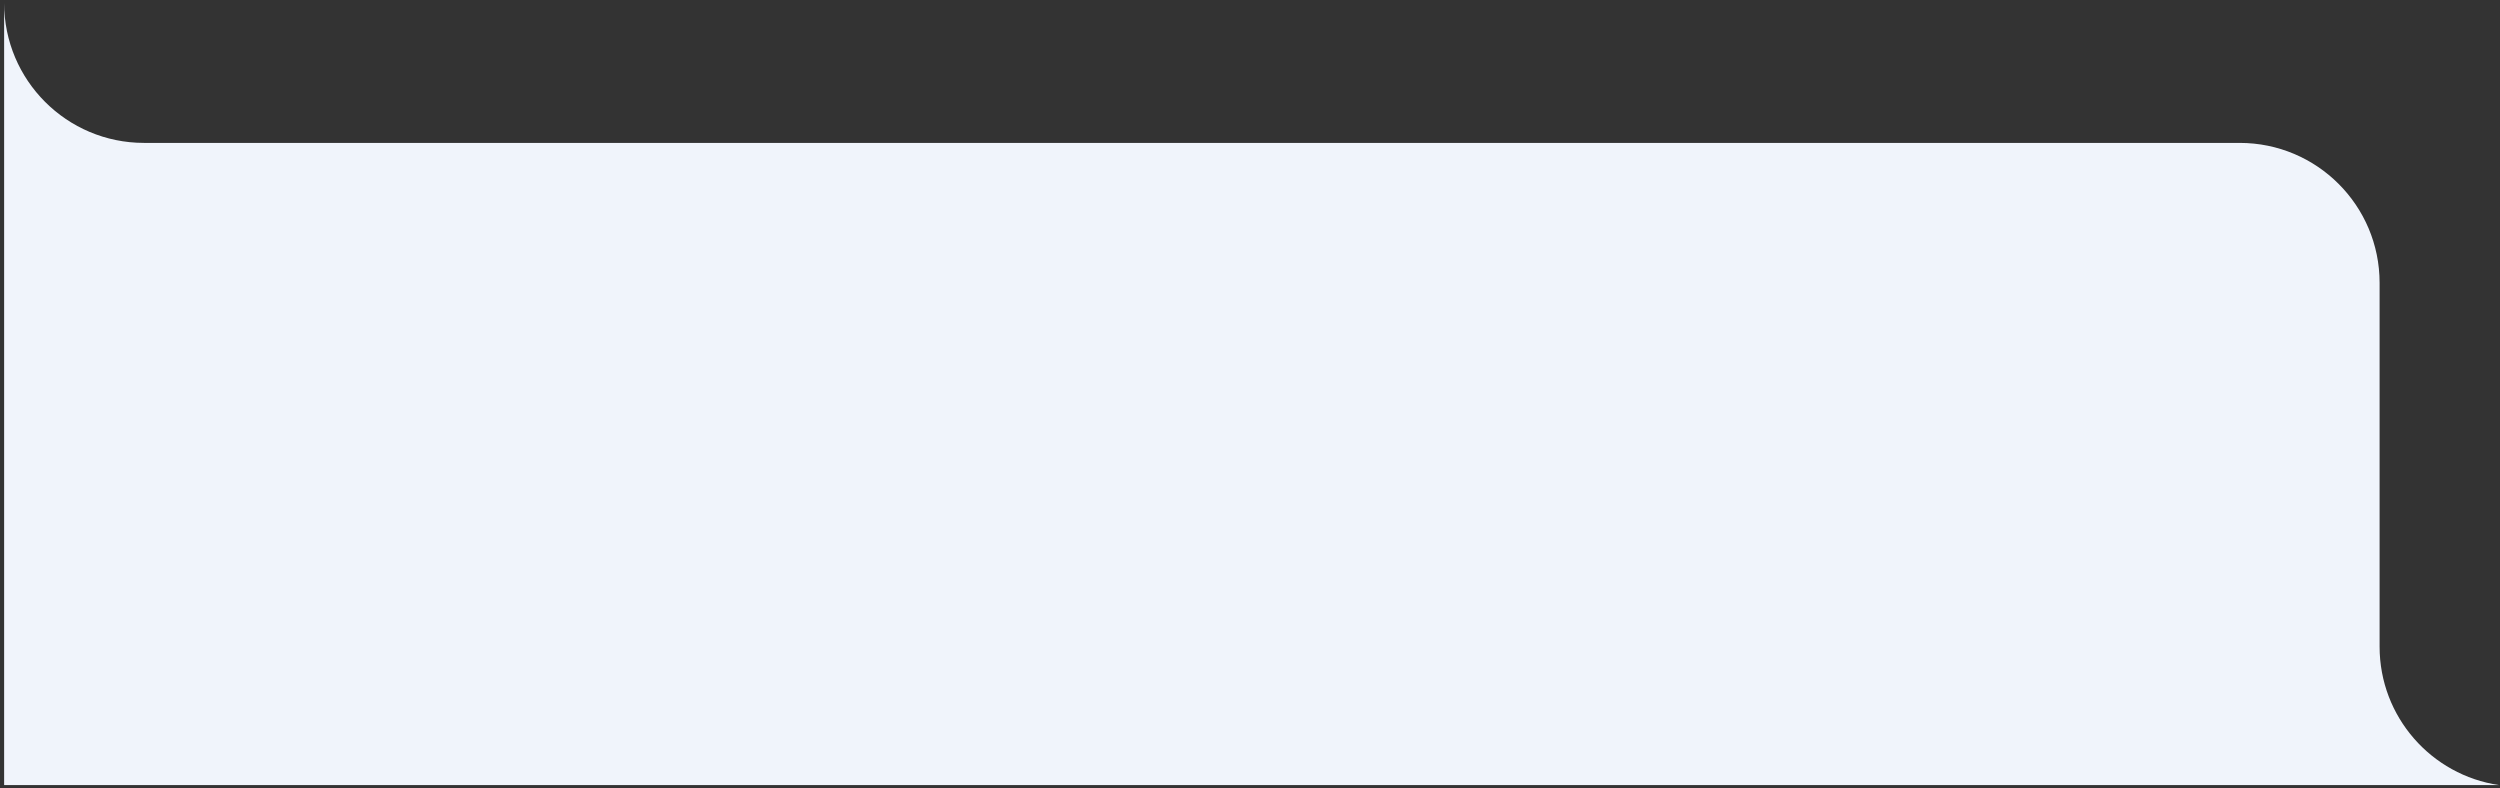
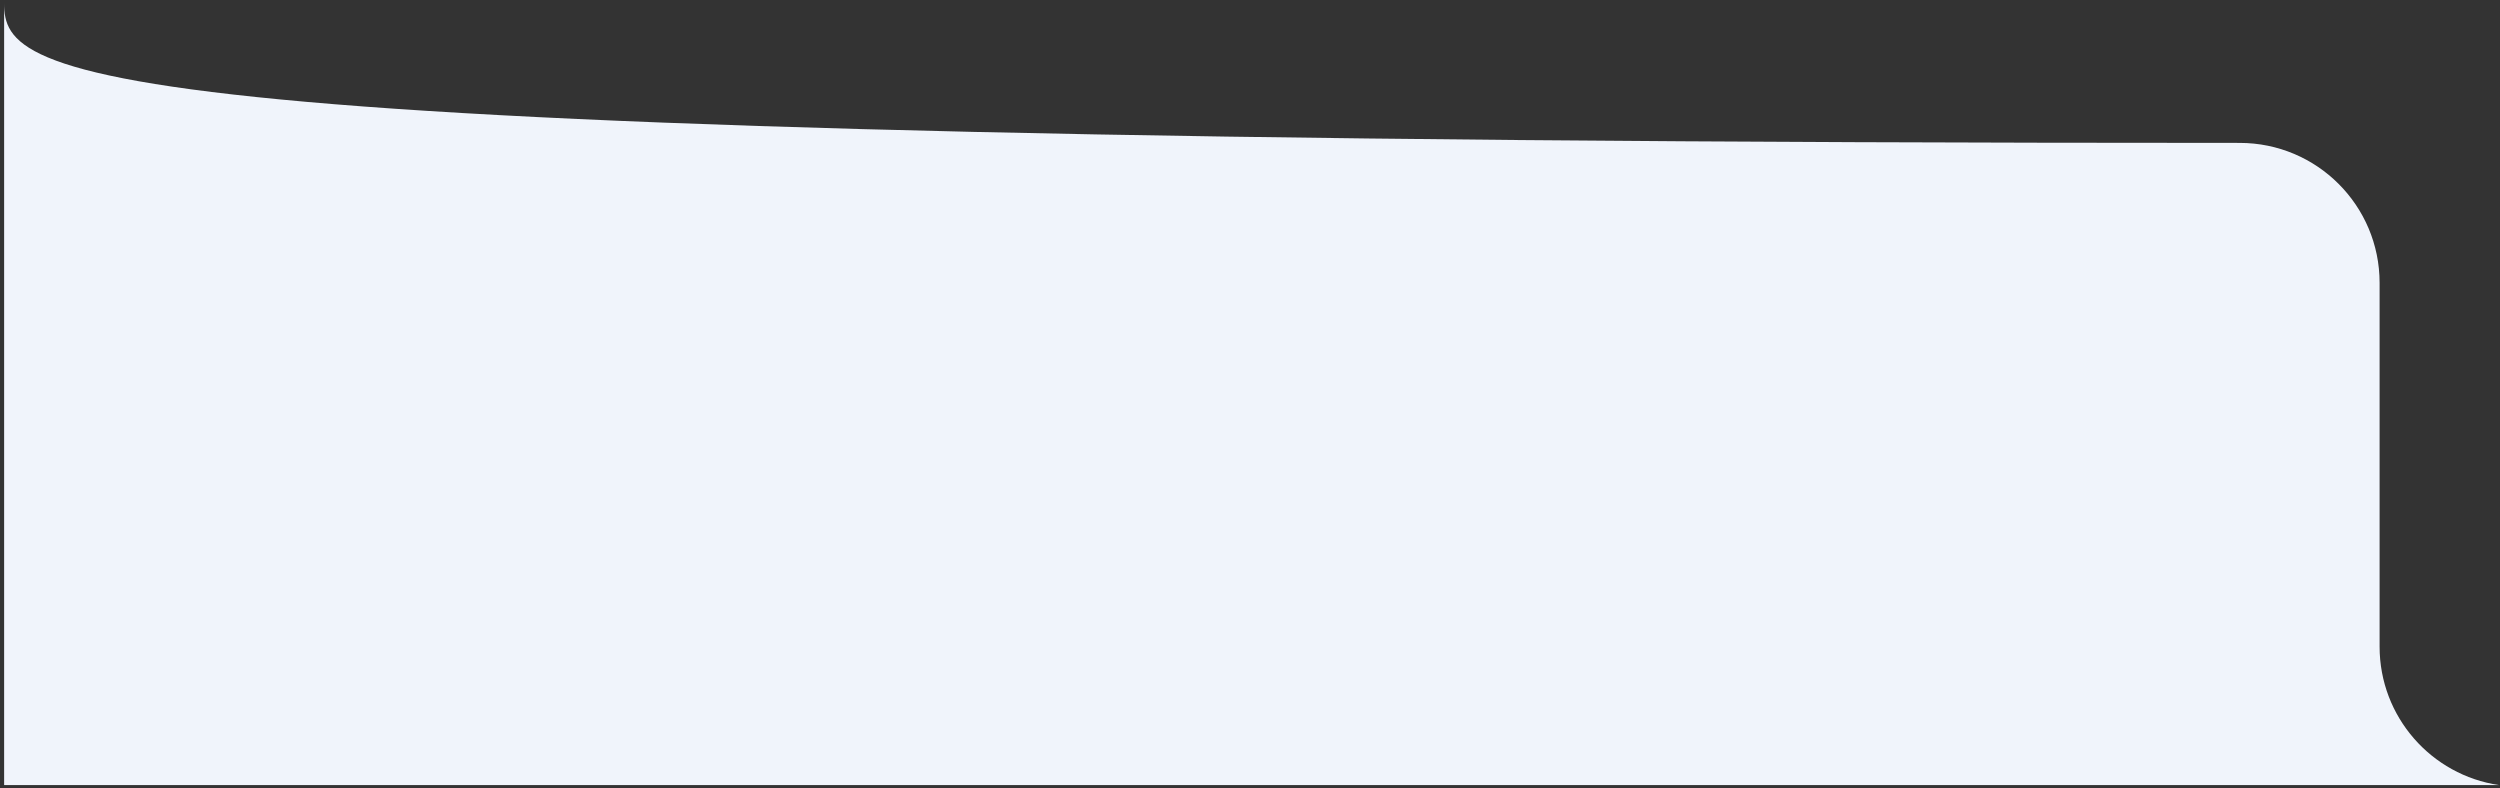
<svg xmlns="http://www.w3.org/2000/svg" width="536" height="169" viewBox="0 0 536 169" fill="none">
  <rect x="0" y="0" width="536" height="169" fill="#333333" stroke="none" />
-   <path fill-rule="evenodd" clip-rule="evenodd" d="M0.885 0.638V168.317H535.782C521.301 166.187 510.186 153.71 510.186 138.638V60.638C510.186 44.069 496.754 30.638 480.186 30.638H30.885C14.316 30.638 0.885 17.206 0.885 0.638Z" fill="#F0F4FB" />
+   <path fill-rule="evenodd" clip-rule="evenodd" d="M0.885 0.638V168.317H535.782C521.301 166.187 510.186 153.71 510.186 138.638V60.638C510.186 44.069 496.754 30.638 480.186 30.638C14.316 30.638 0.885 17.206 0.885 0.638Z" fill="#F0F4FB" />
</svg>